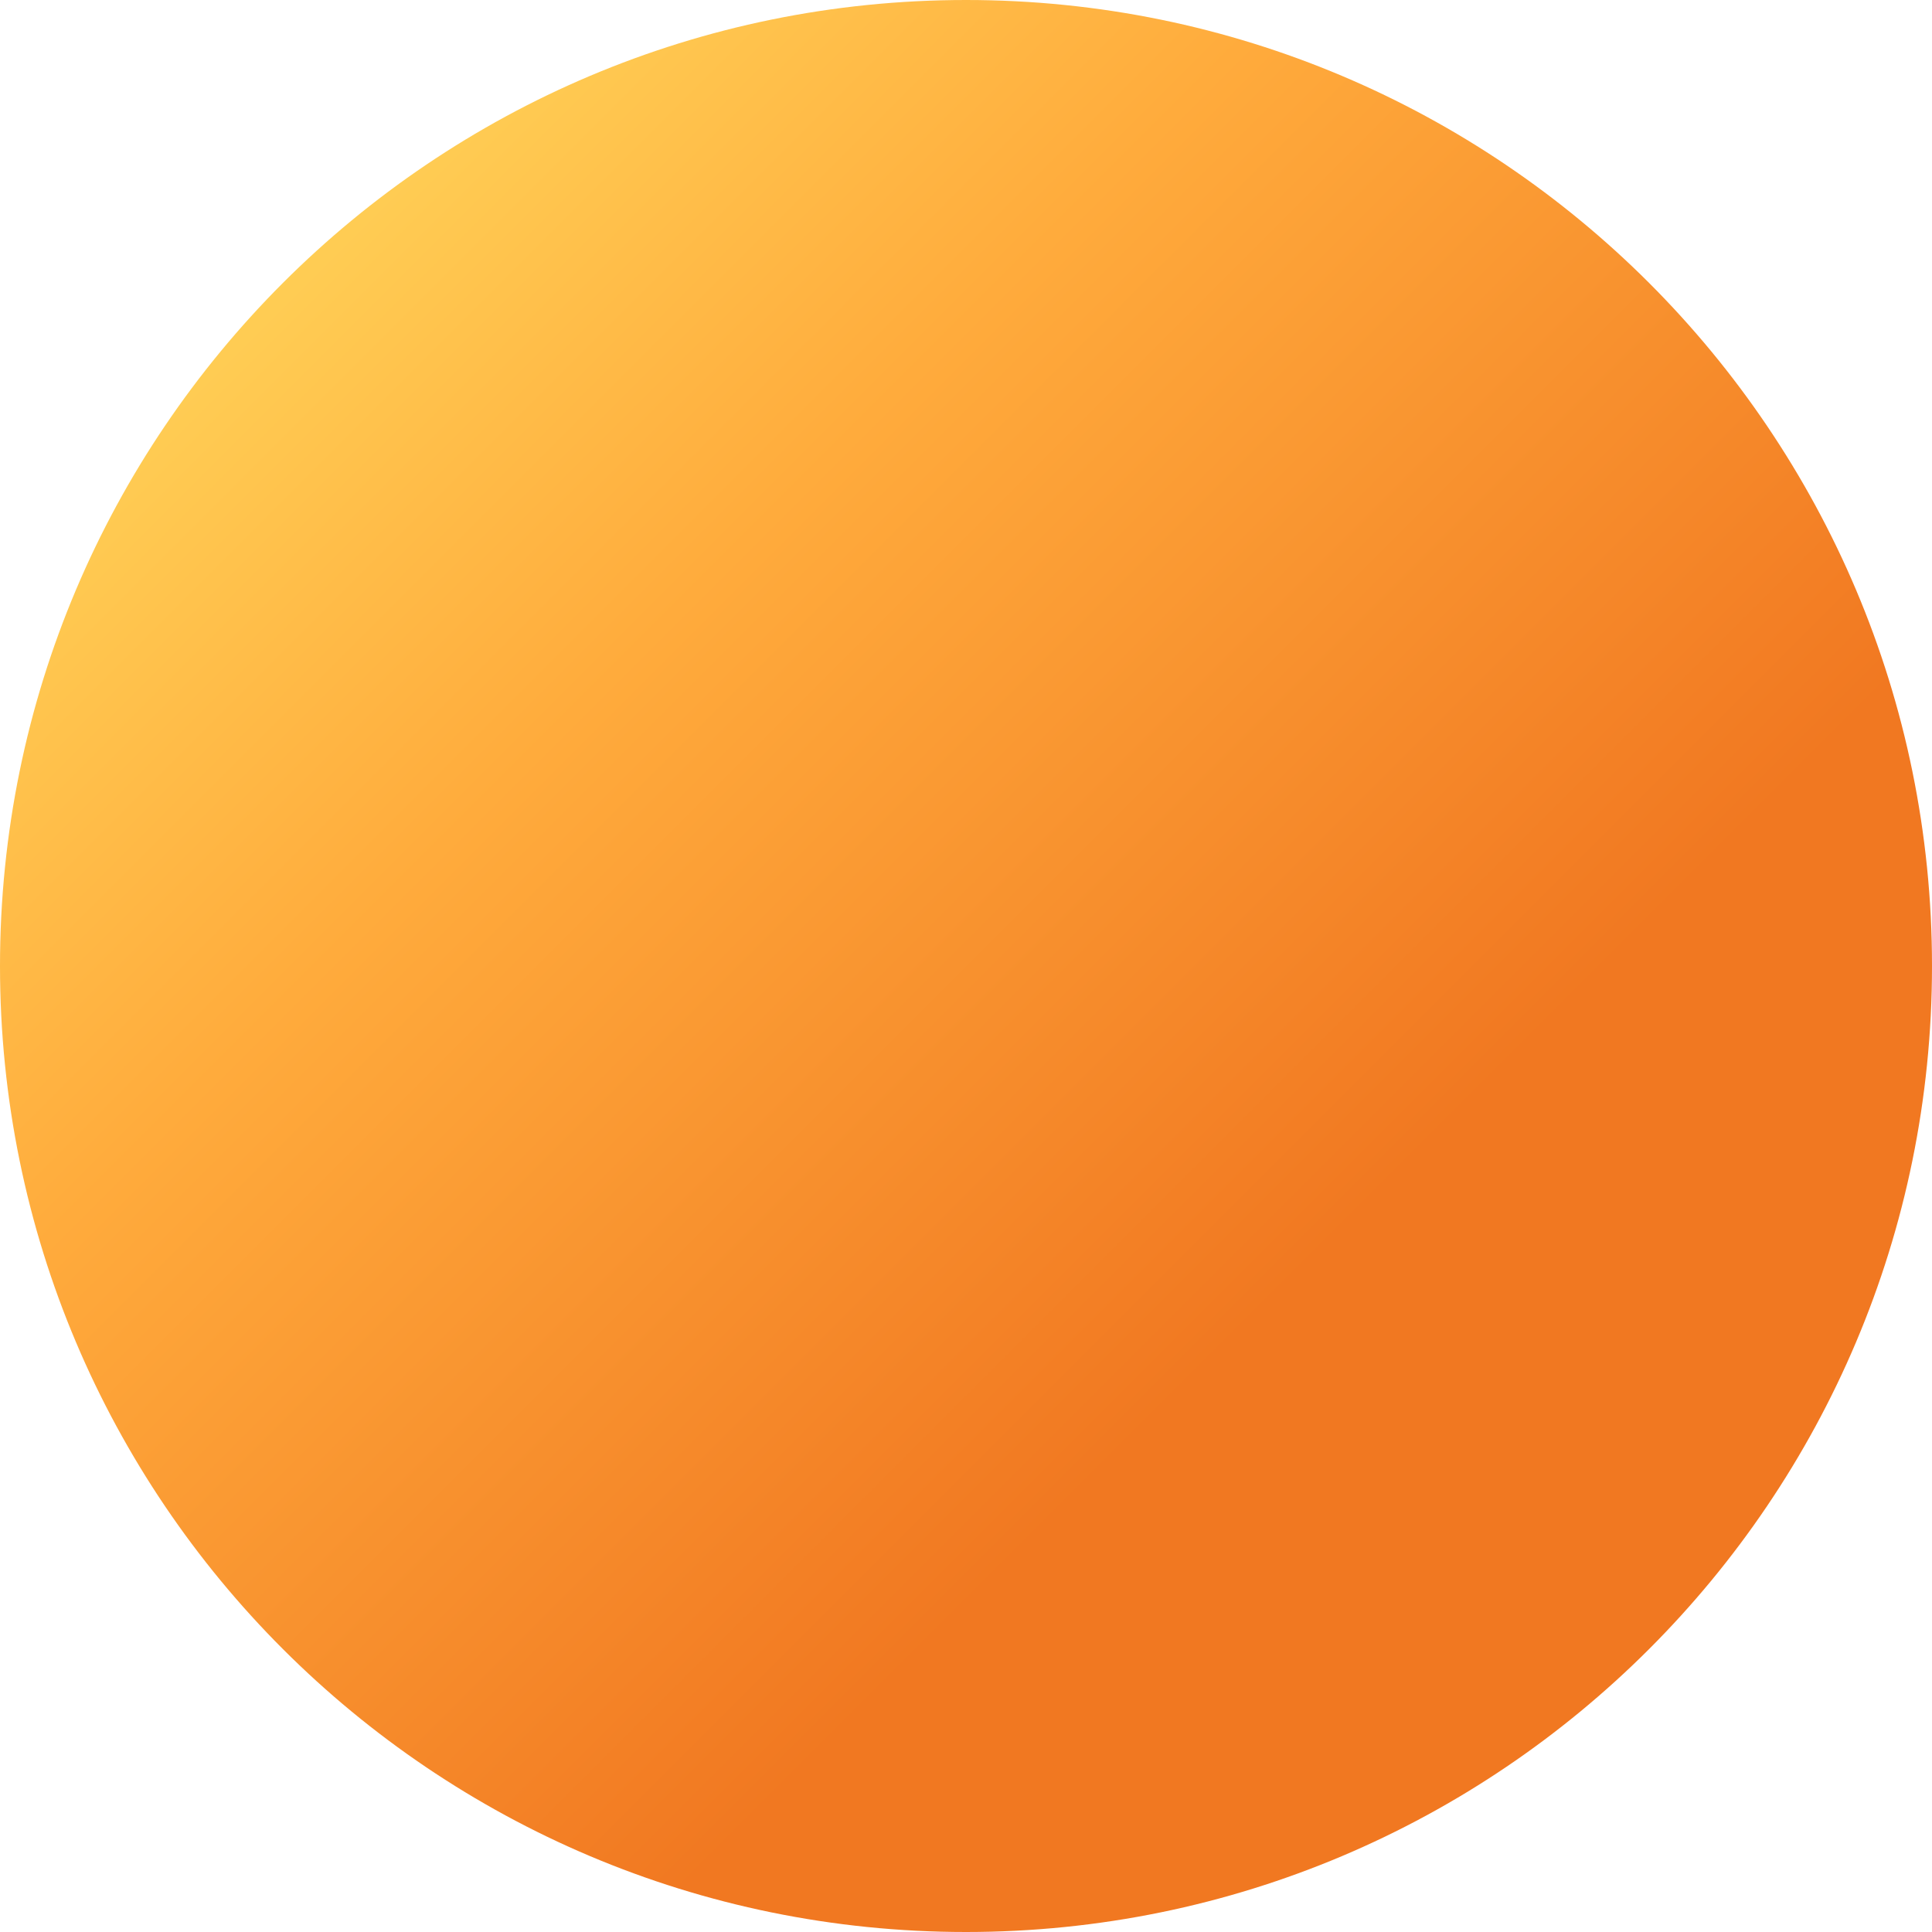
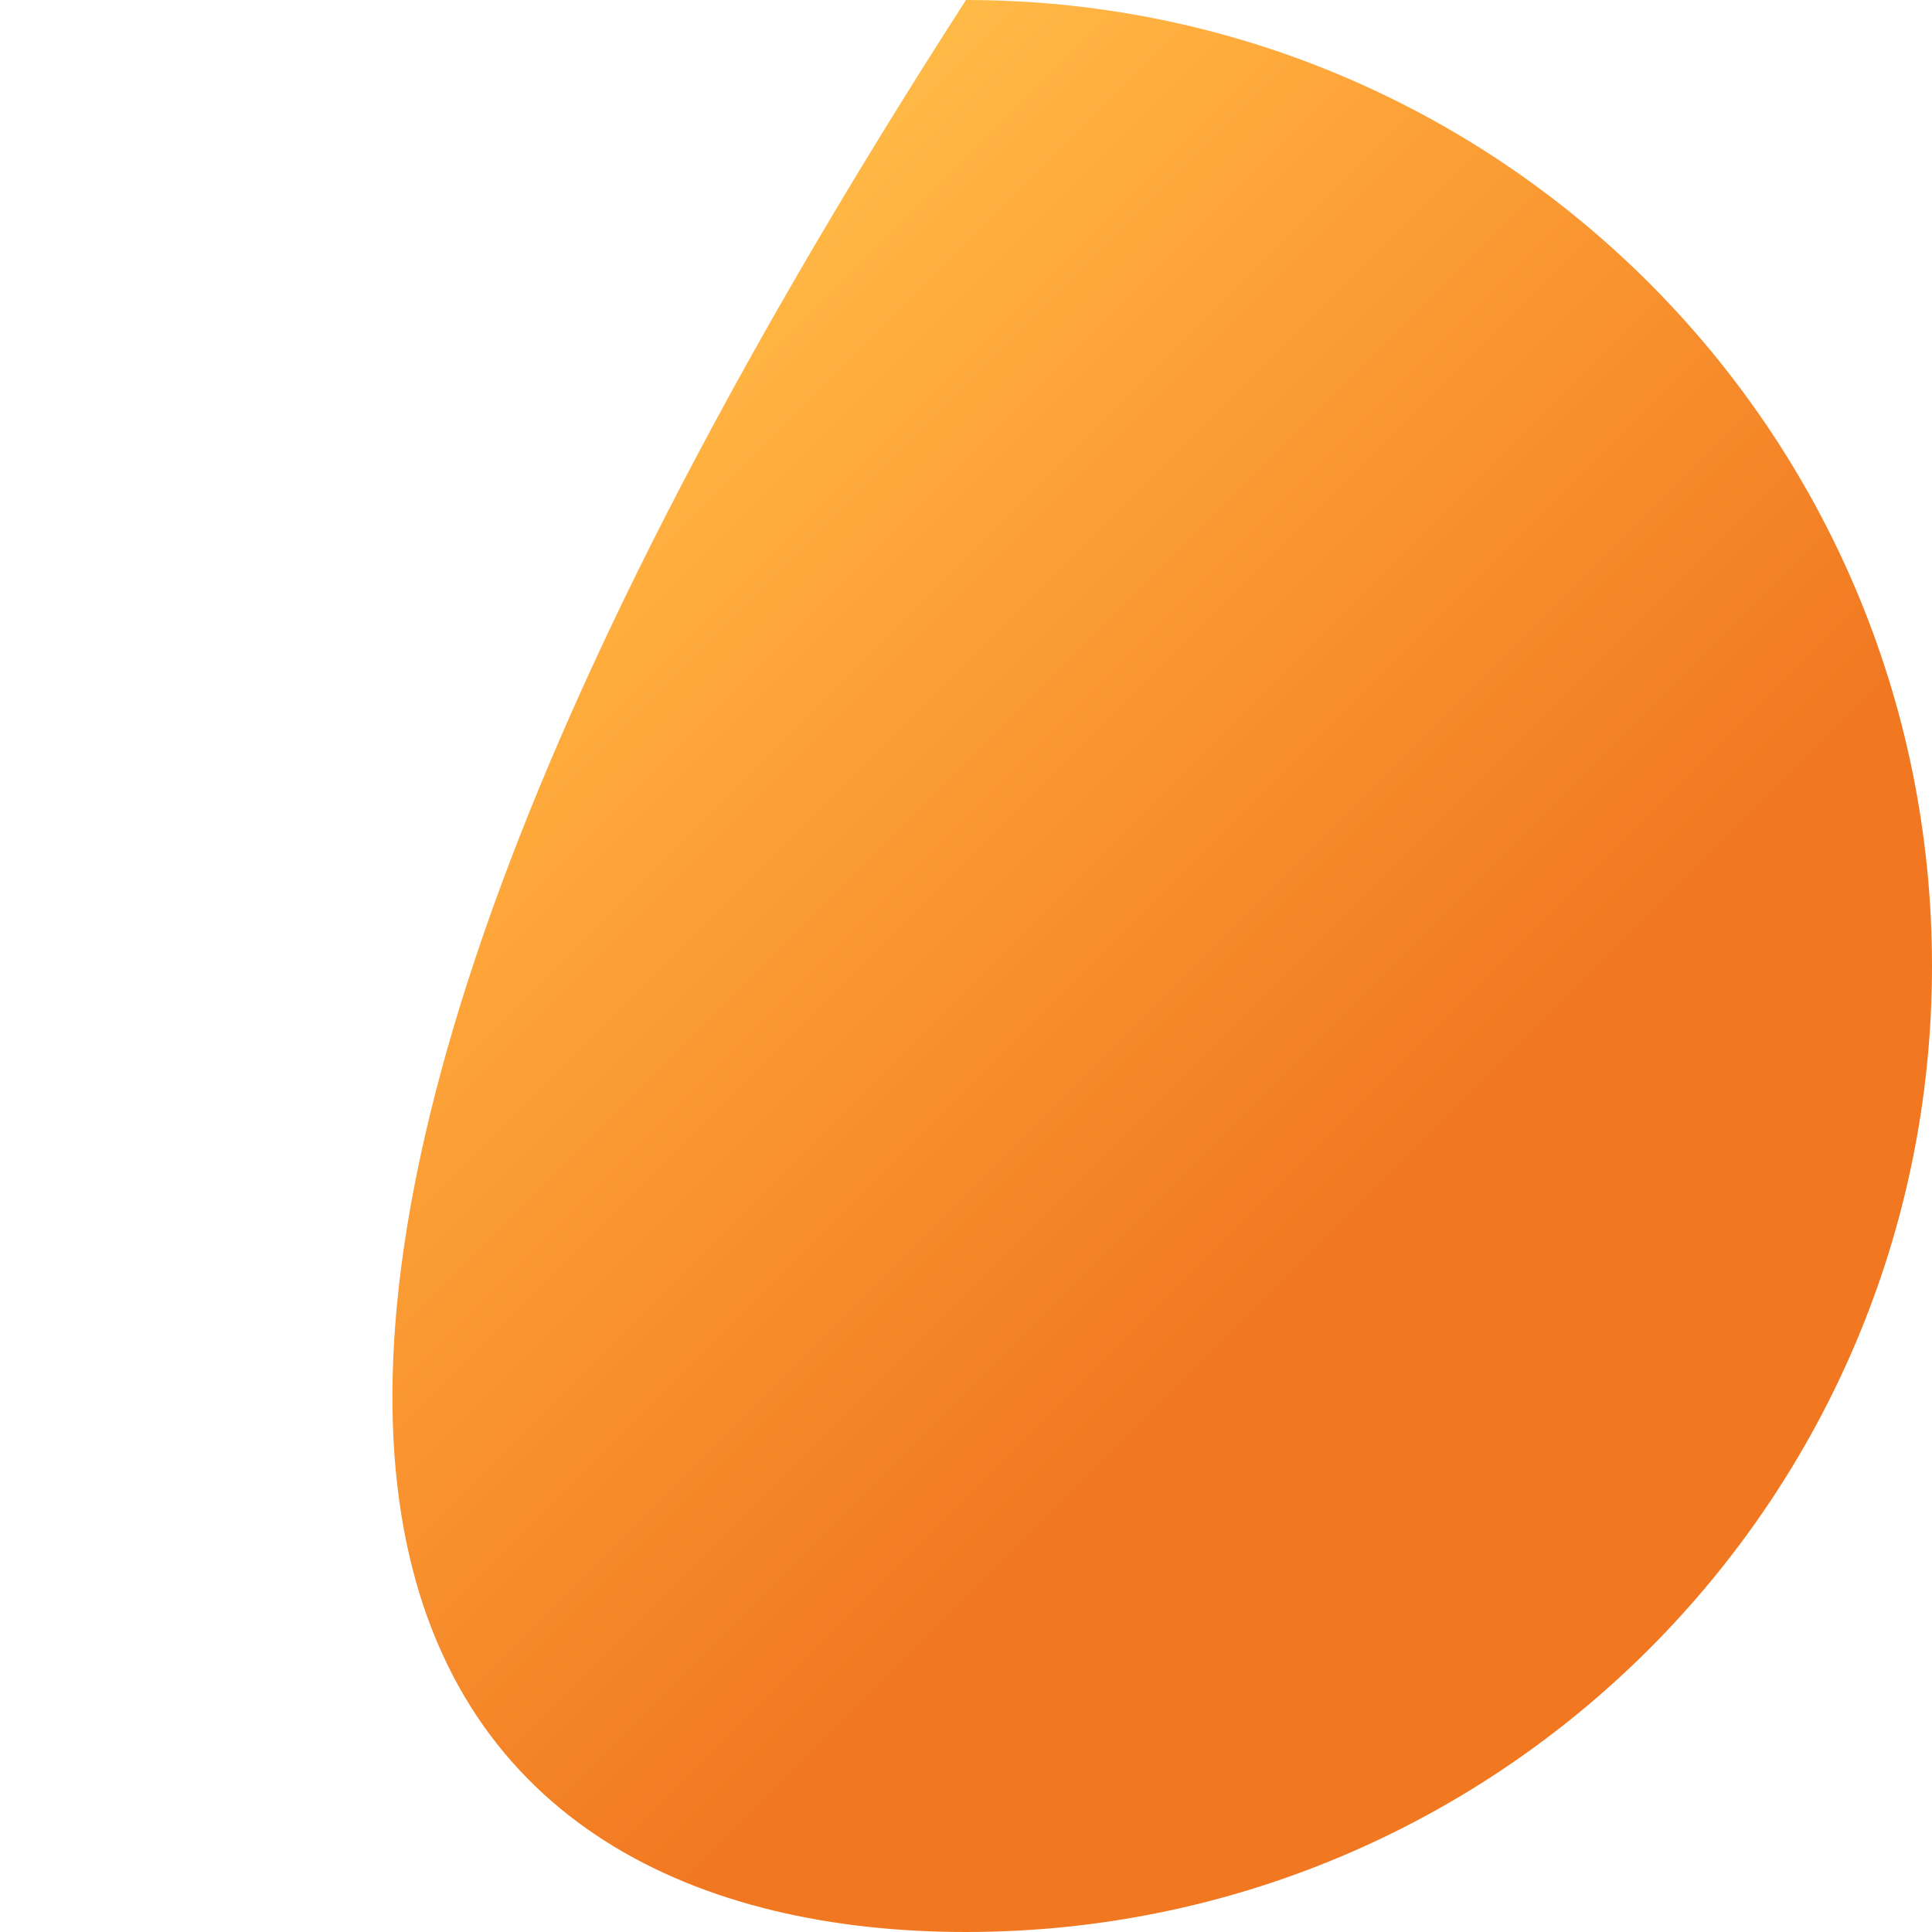
<svg xmlns="http://www.w3.org/2000/svg" width="12" height="12" viewBox="0 0 12 12" fill="none">
-   <path fill-rule="evenodd" clip-rule="evenodd" d="M6 0C2.686 0 0 2.686 0 6C0 9.314 2.686 12 6 12C9.314 12 12 9.314 12 6C12 2.686 9.314 0 6 0Z" fill="url(#paint0_linear_30_679)" />
+   <path fill-rule="evenodd" clip-rule="evenodd" d="M6 0C0 9.314 2.686 12 6 12C9.314 12 12 9.314 12 6C12 2.686 9.314 0 6 0Z" fill="url(#paint0_linear_30_679)" />
  <defs>
    <linearGradient id="paint0_linear_30_679" x1="-6" y1="6" x2="6" y2="18" gradientUnits="userSpaceOnUse">
      <stop stop-color="#FFE766" />
      <stop offset="0.333" stop-color="#FFAB3C" />
      <stop offset="0.667" stop-color="#F17821" />
      <stop offset="1" stop-color="#F17821" />
    </linearGradient>
  </defs>
</svg>